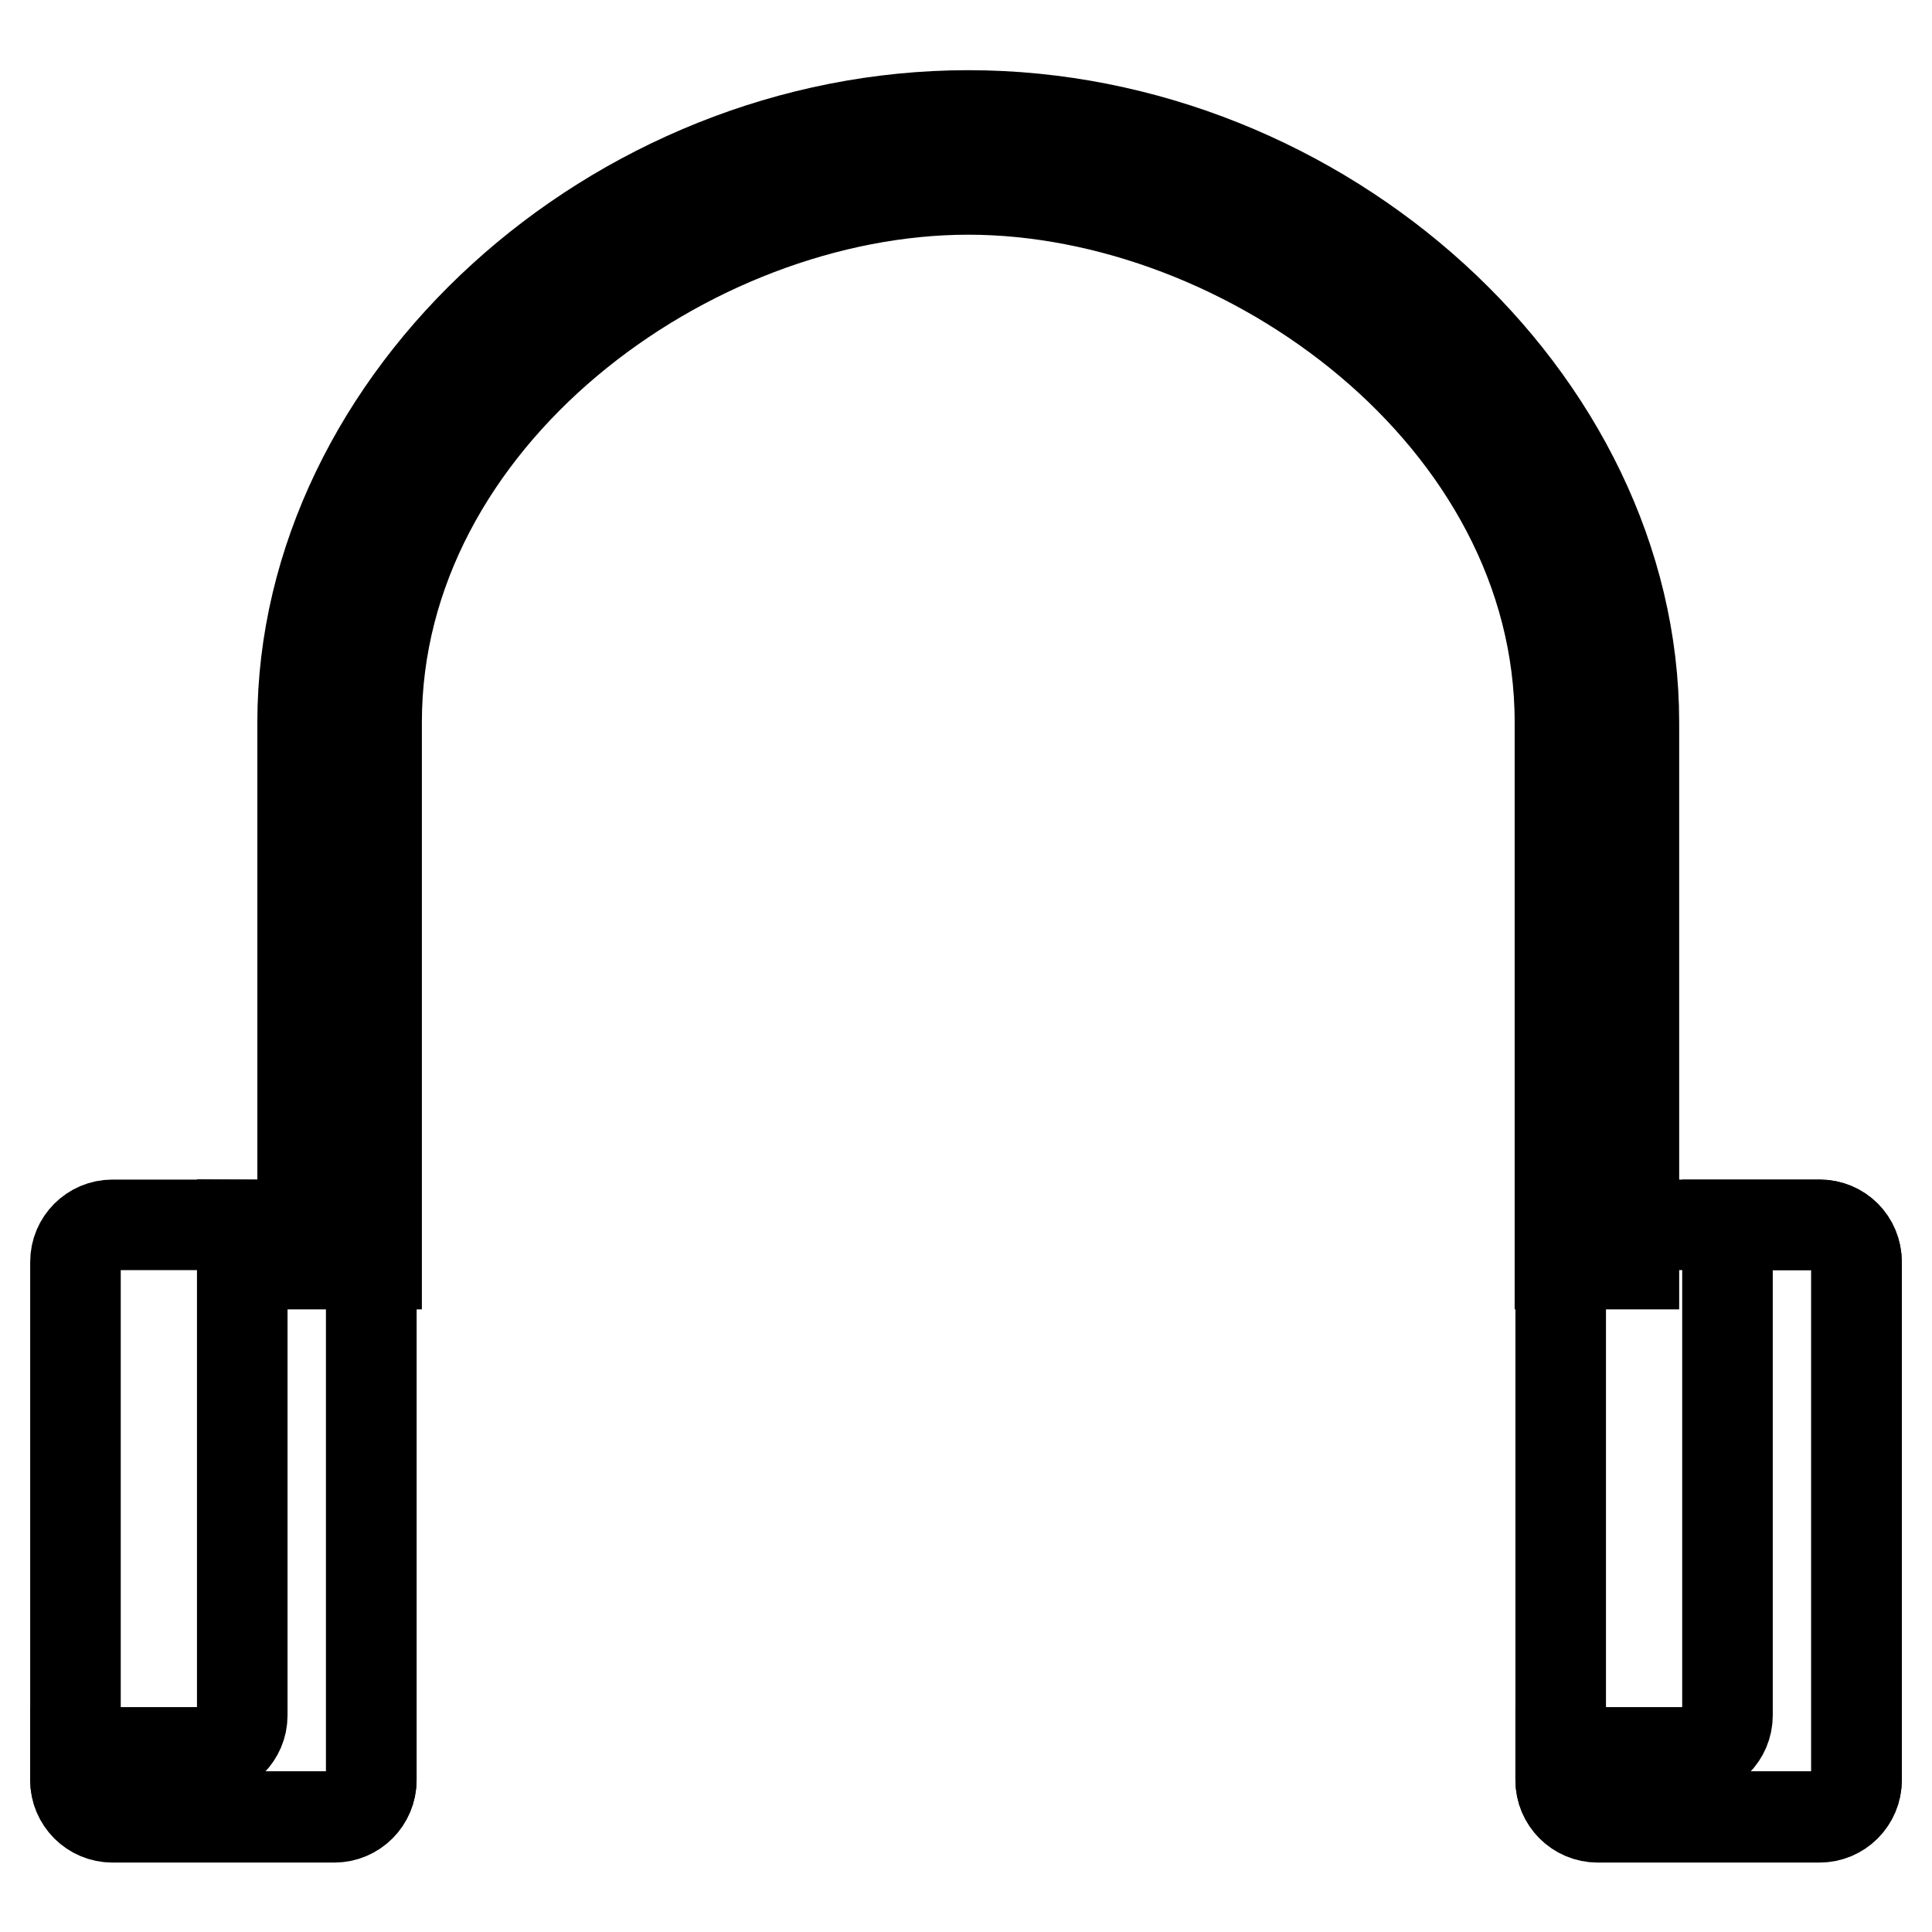
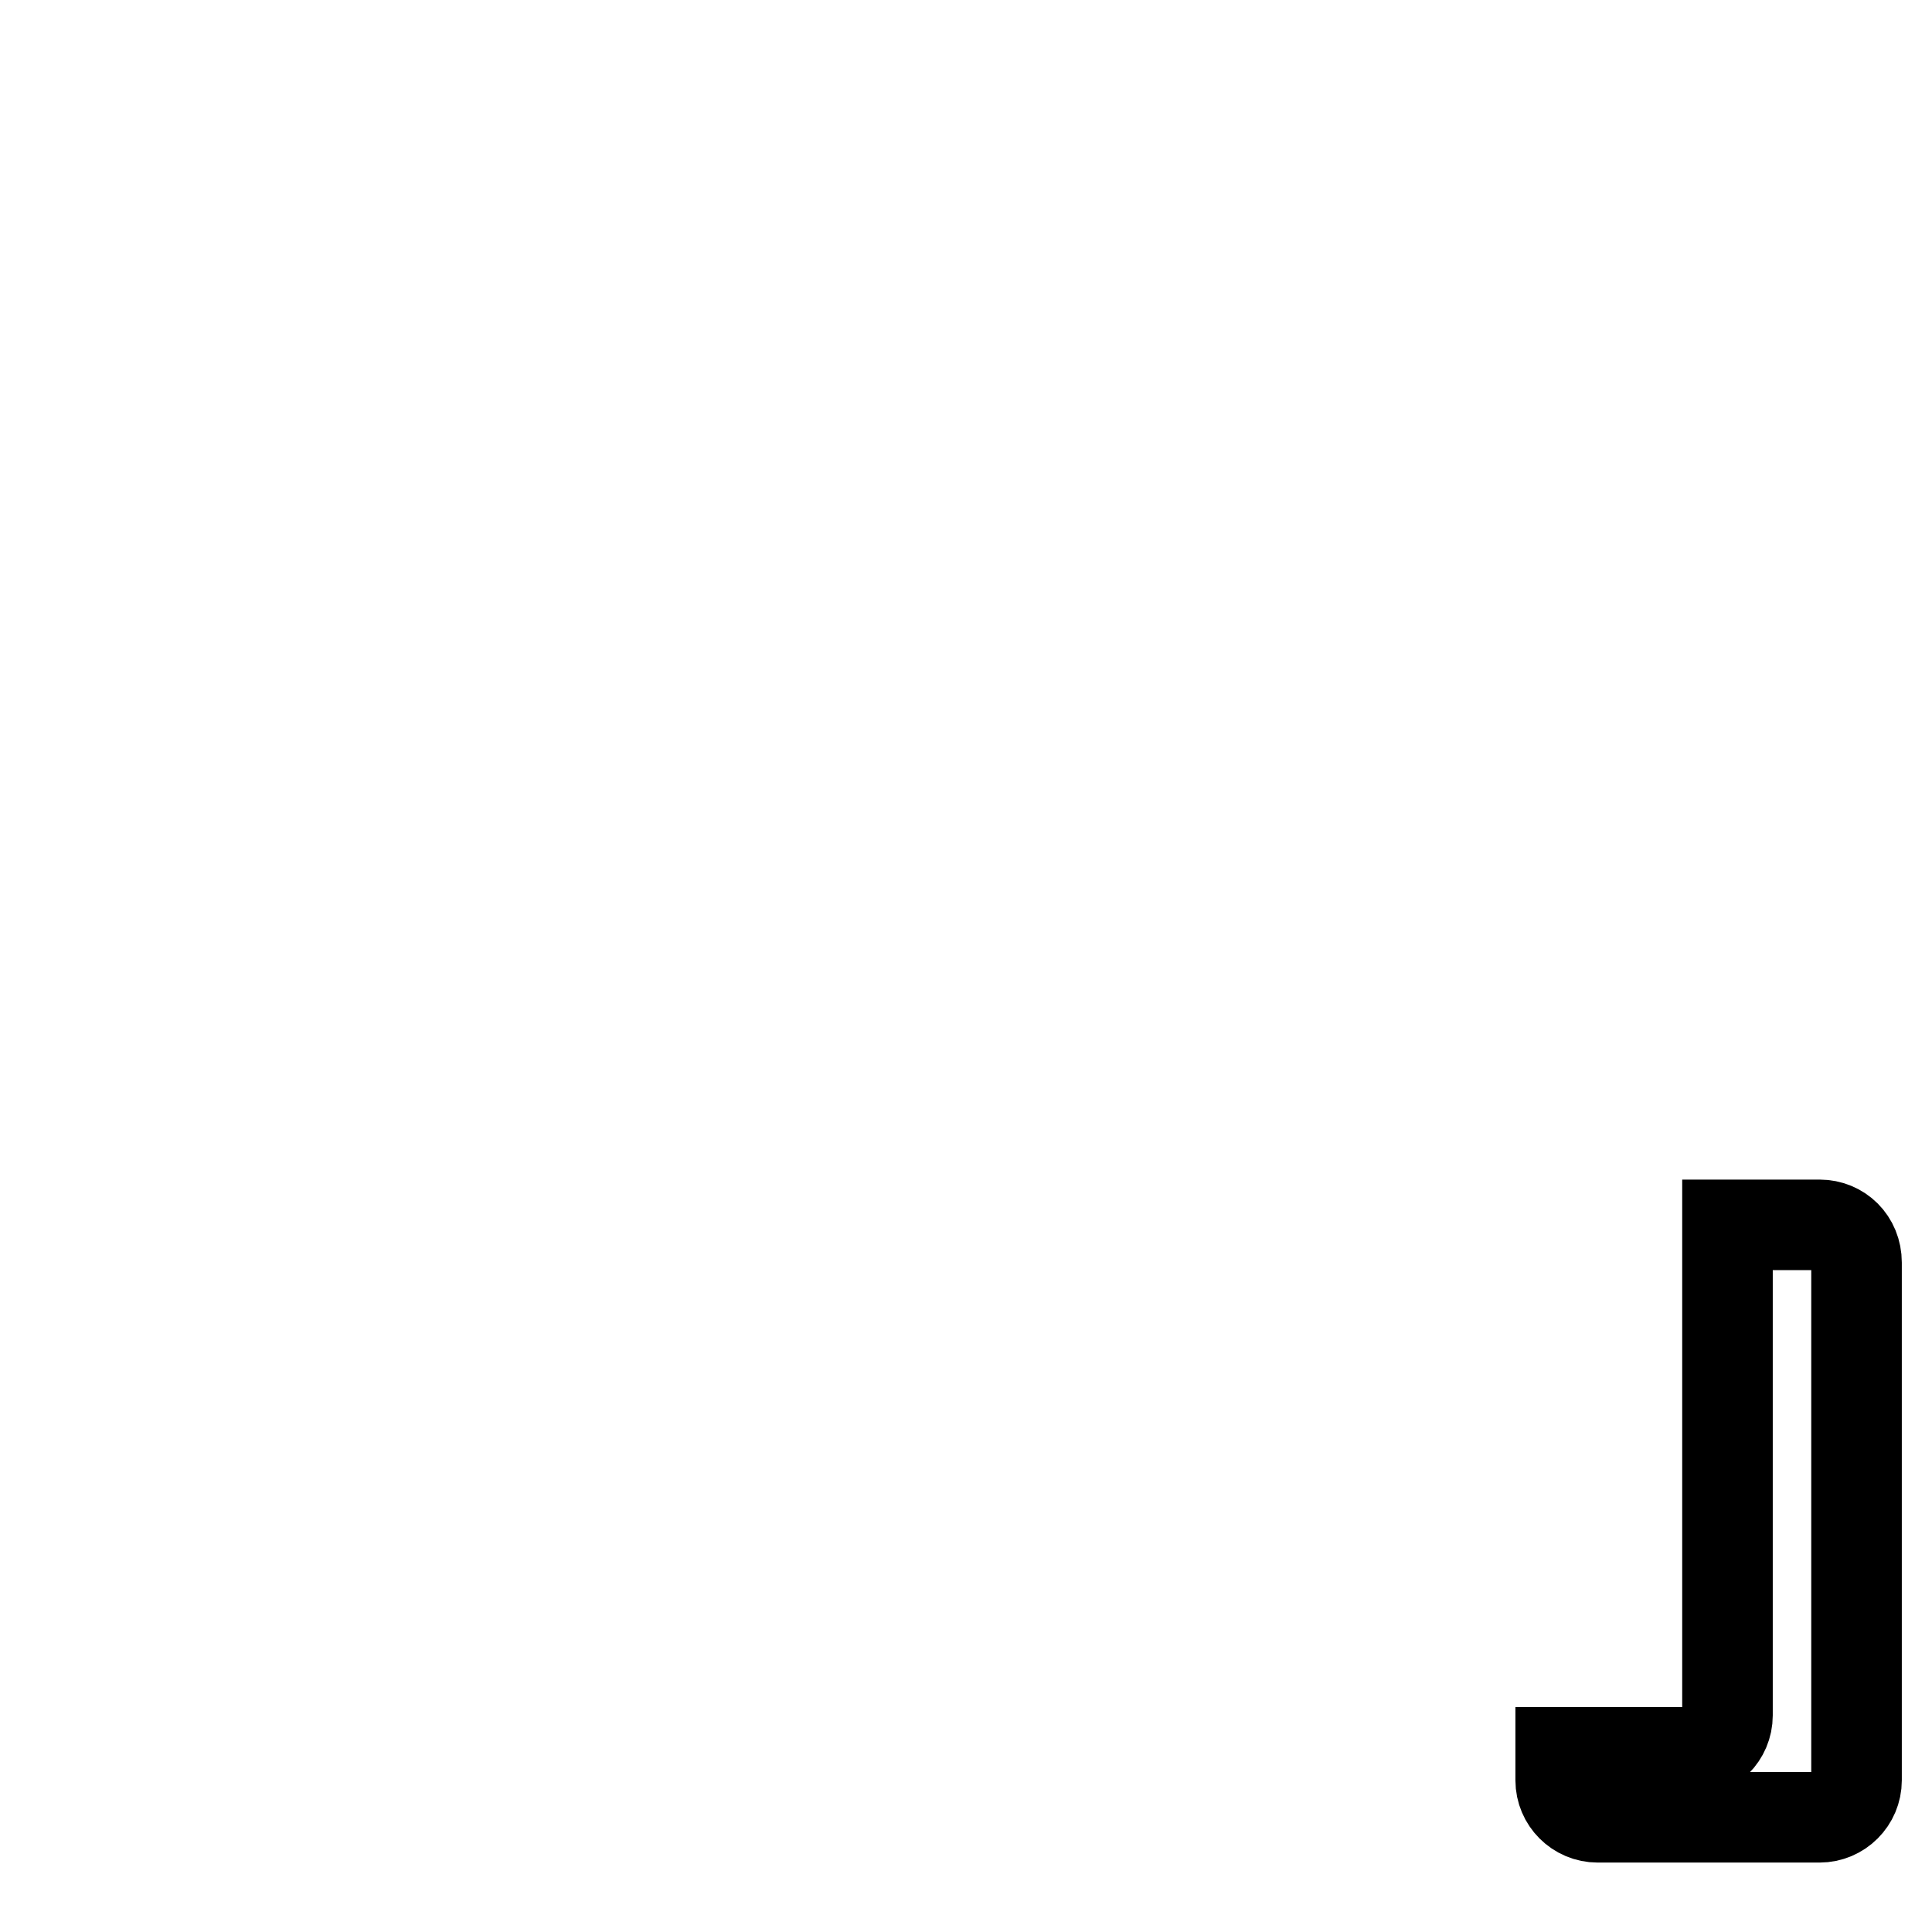
<svg xmlns="http://www.w3.org/2000/svg" version="1.1" x="0px" y="0px" viewBox="0 0 256 256" enable-background="new 0 0 256 256" xml:space="preserve">
  <g>
    <g>
-       <path stroke-width="12" fill-opacity="0" stroke="#000000" d="M49.9,167.5V95.7c0-40.4,41.4-70.6,78.4-70.6c37,0,78.4,30.2,78.4,70.6v71.8h9.8V95.7c0-42.8-41.2-80.4-88.2-80.4c-47,0-88.2,37.6-88.2,80.4v71.8L49.9,167.5L49.9,167.5z" />
-       <path stroke-width="12" fill-opacity="0" stroke="#000000" d="M206.8,162.3v4.9v63.7v4.9c0,2.7,2.2,4.9,4.9,4.9h29.4c2.7,0,4.9-2.2,4.9-4.9v-68.6c0-2.7-2.2-4.9-4.9-4.9H206.8L206.8,162.3z" />
-       <path stroke-width="12" fill-opacity="0" stroke="#000000" d="M14.9,162.3c-2.7,0-4.9,2.2-4.9,4.9v68.6c0,2.7,2.2,4.9,4.9,4.9h29.4c2.7,0,4.9-2.2,4.9-4.9v-4.9v-63.7v-4.9L14.9,162.3L14.9,162.3z" />
      <path stroke-width="12" fill-opacity="0" stroke="#000000" d="M241.1,162.3h-12.2v65c0,2.7-2.2,4.9-4.9,4.9h-17.2v3.7c0,2.7,2.2,4.9,4.9,4.9h29.4c2.7,0,4.9-2.2,4.9-4.9v-68.6C246,164.4,243.8,162.3,241.1,162.3z" />
-       <path stroke-width="12" fill-opacity="0" stroke="#000000" d="M32.1,162.3v60.1v4.9c0,2.7-2.2,4.9-4.9,4.9H10v3.7c0,2.7,2.2,4.9,4.9,4.9h29.4c2.7,0,4.9-2.2,4.9-4.9v-4.9v-63.7v-4.9L32.1,162.3L32.1,162.3z" />
    </g>
  </g>
</svg>